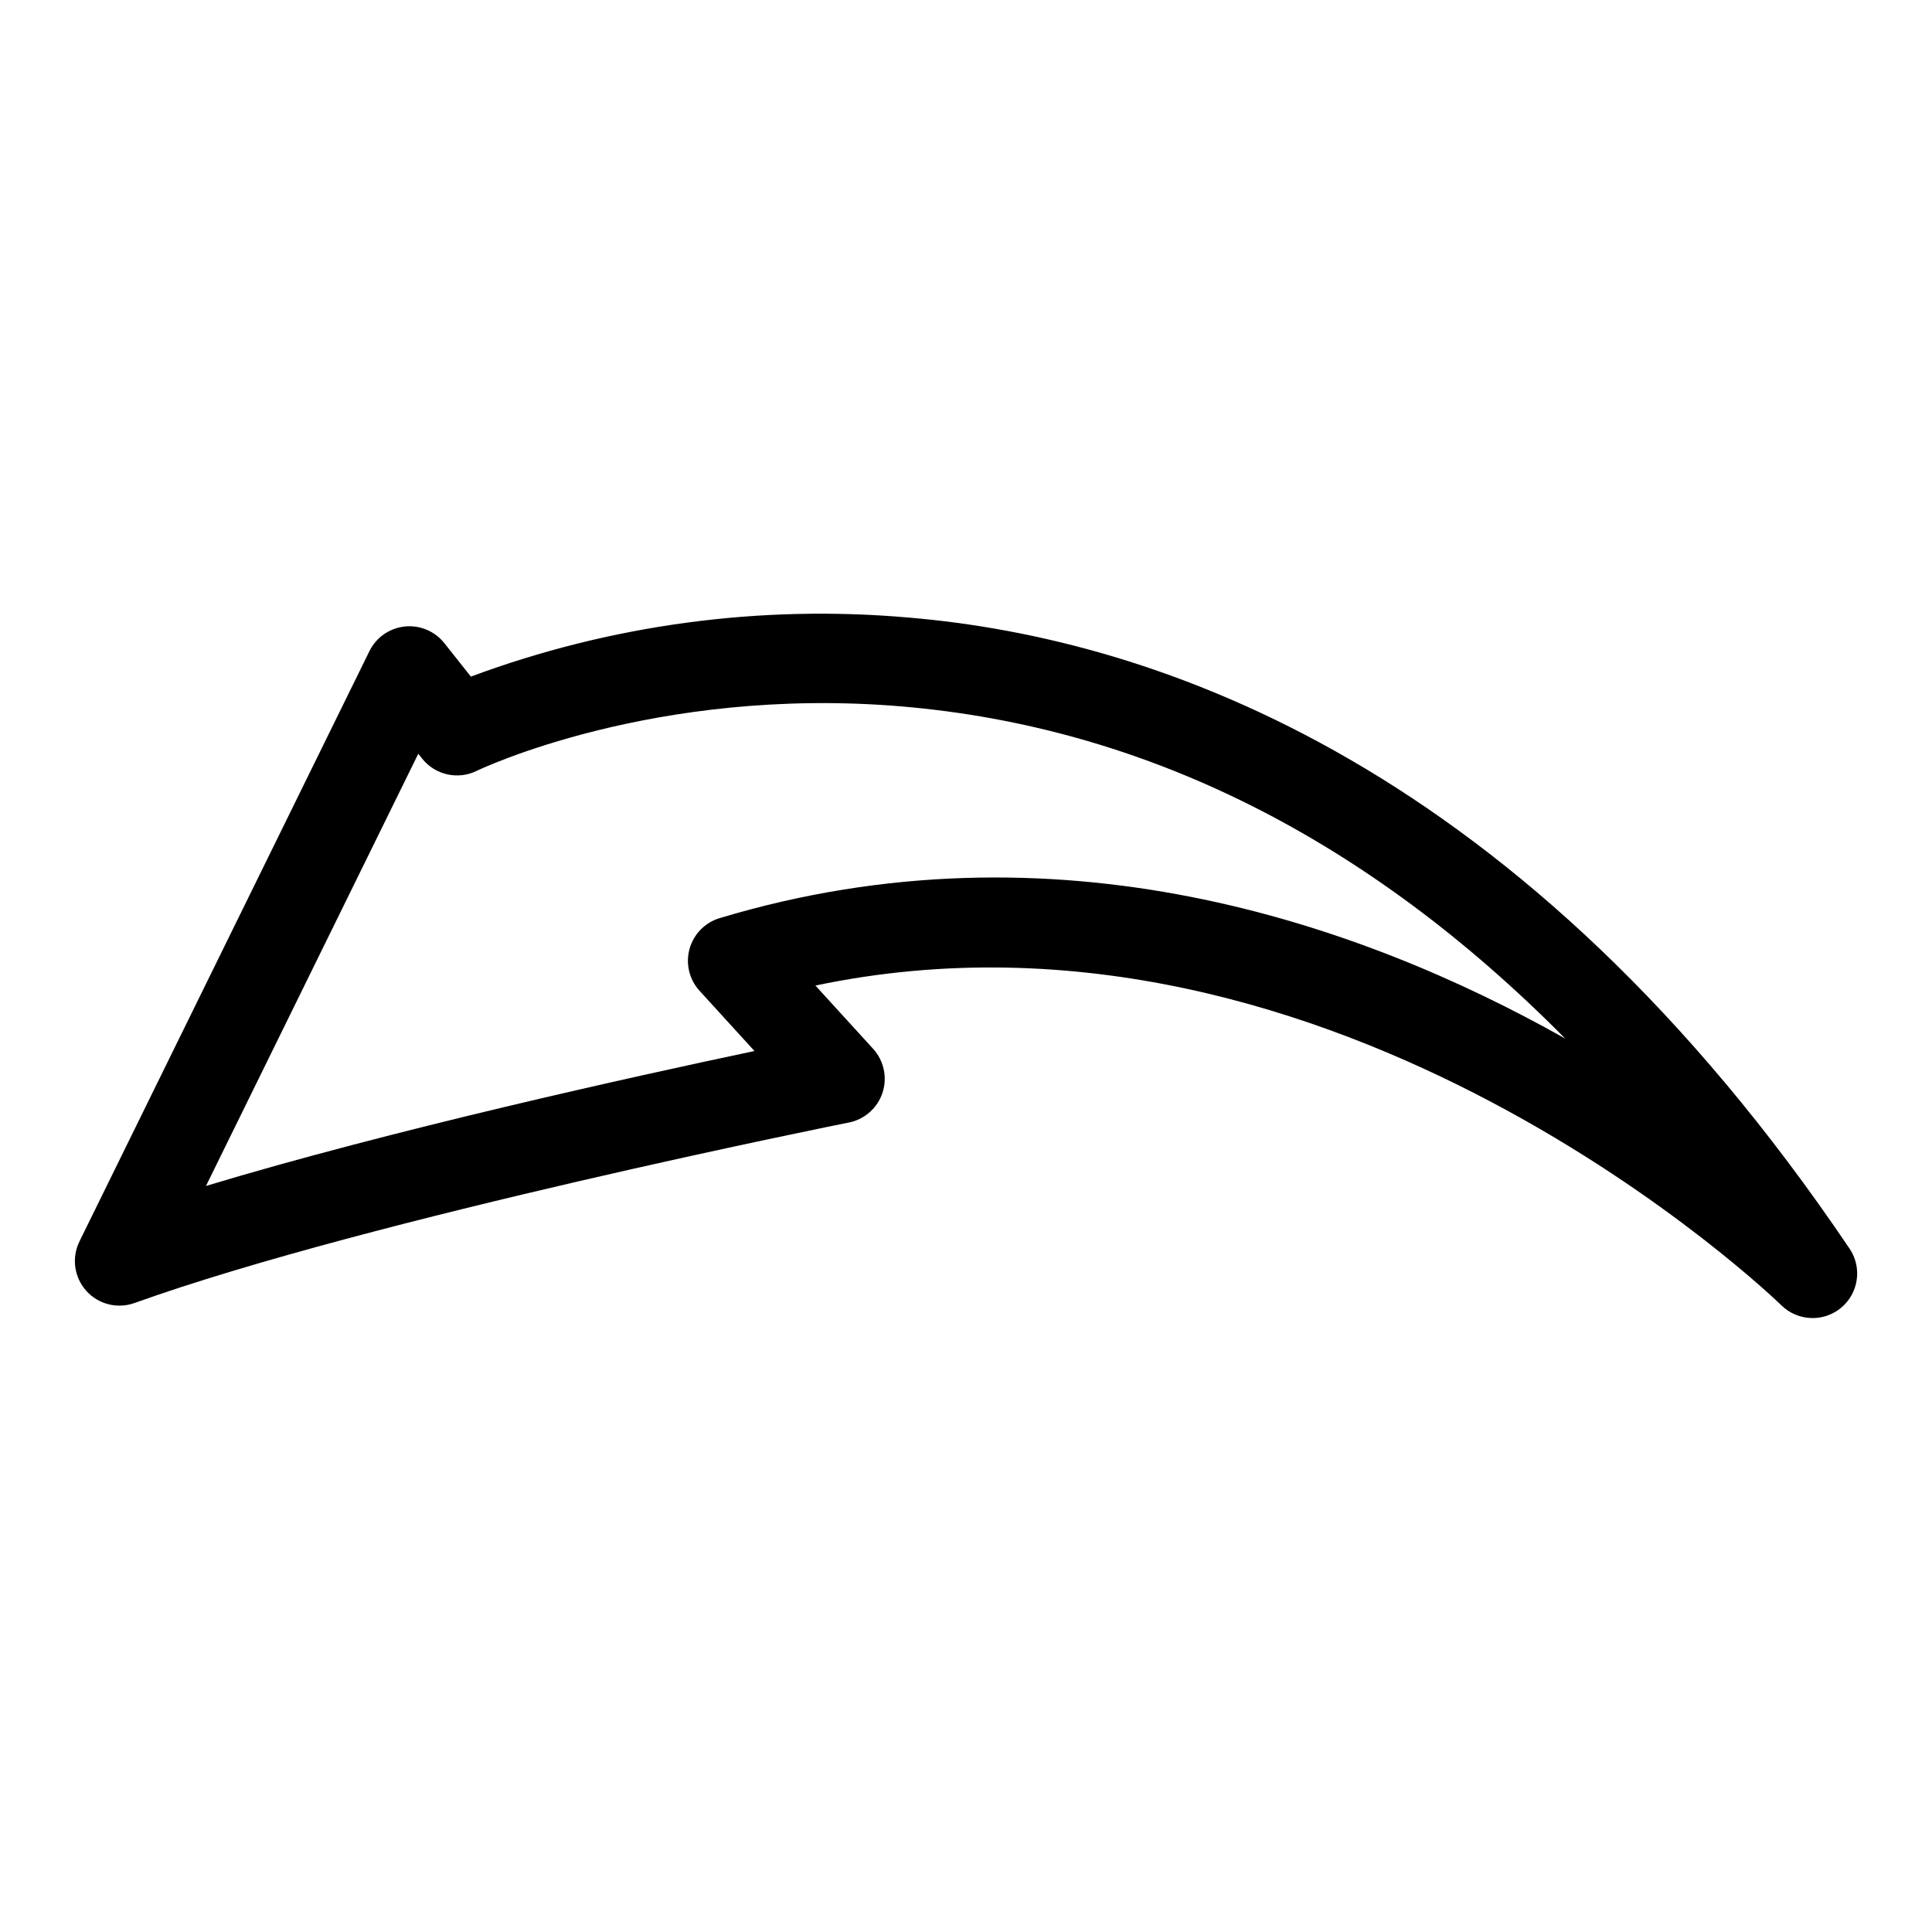
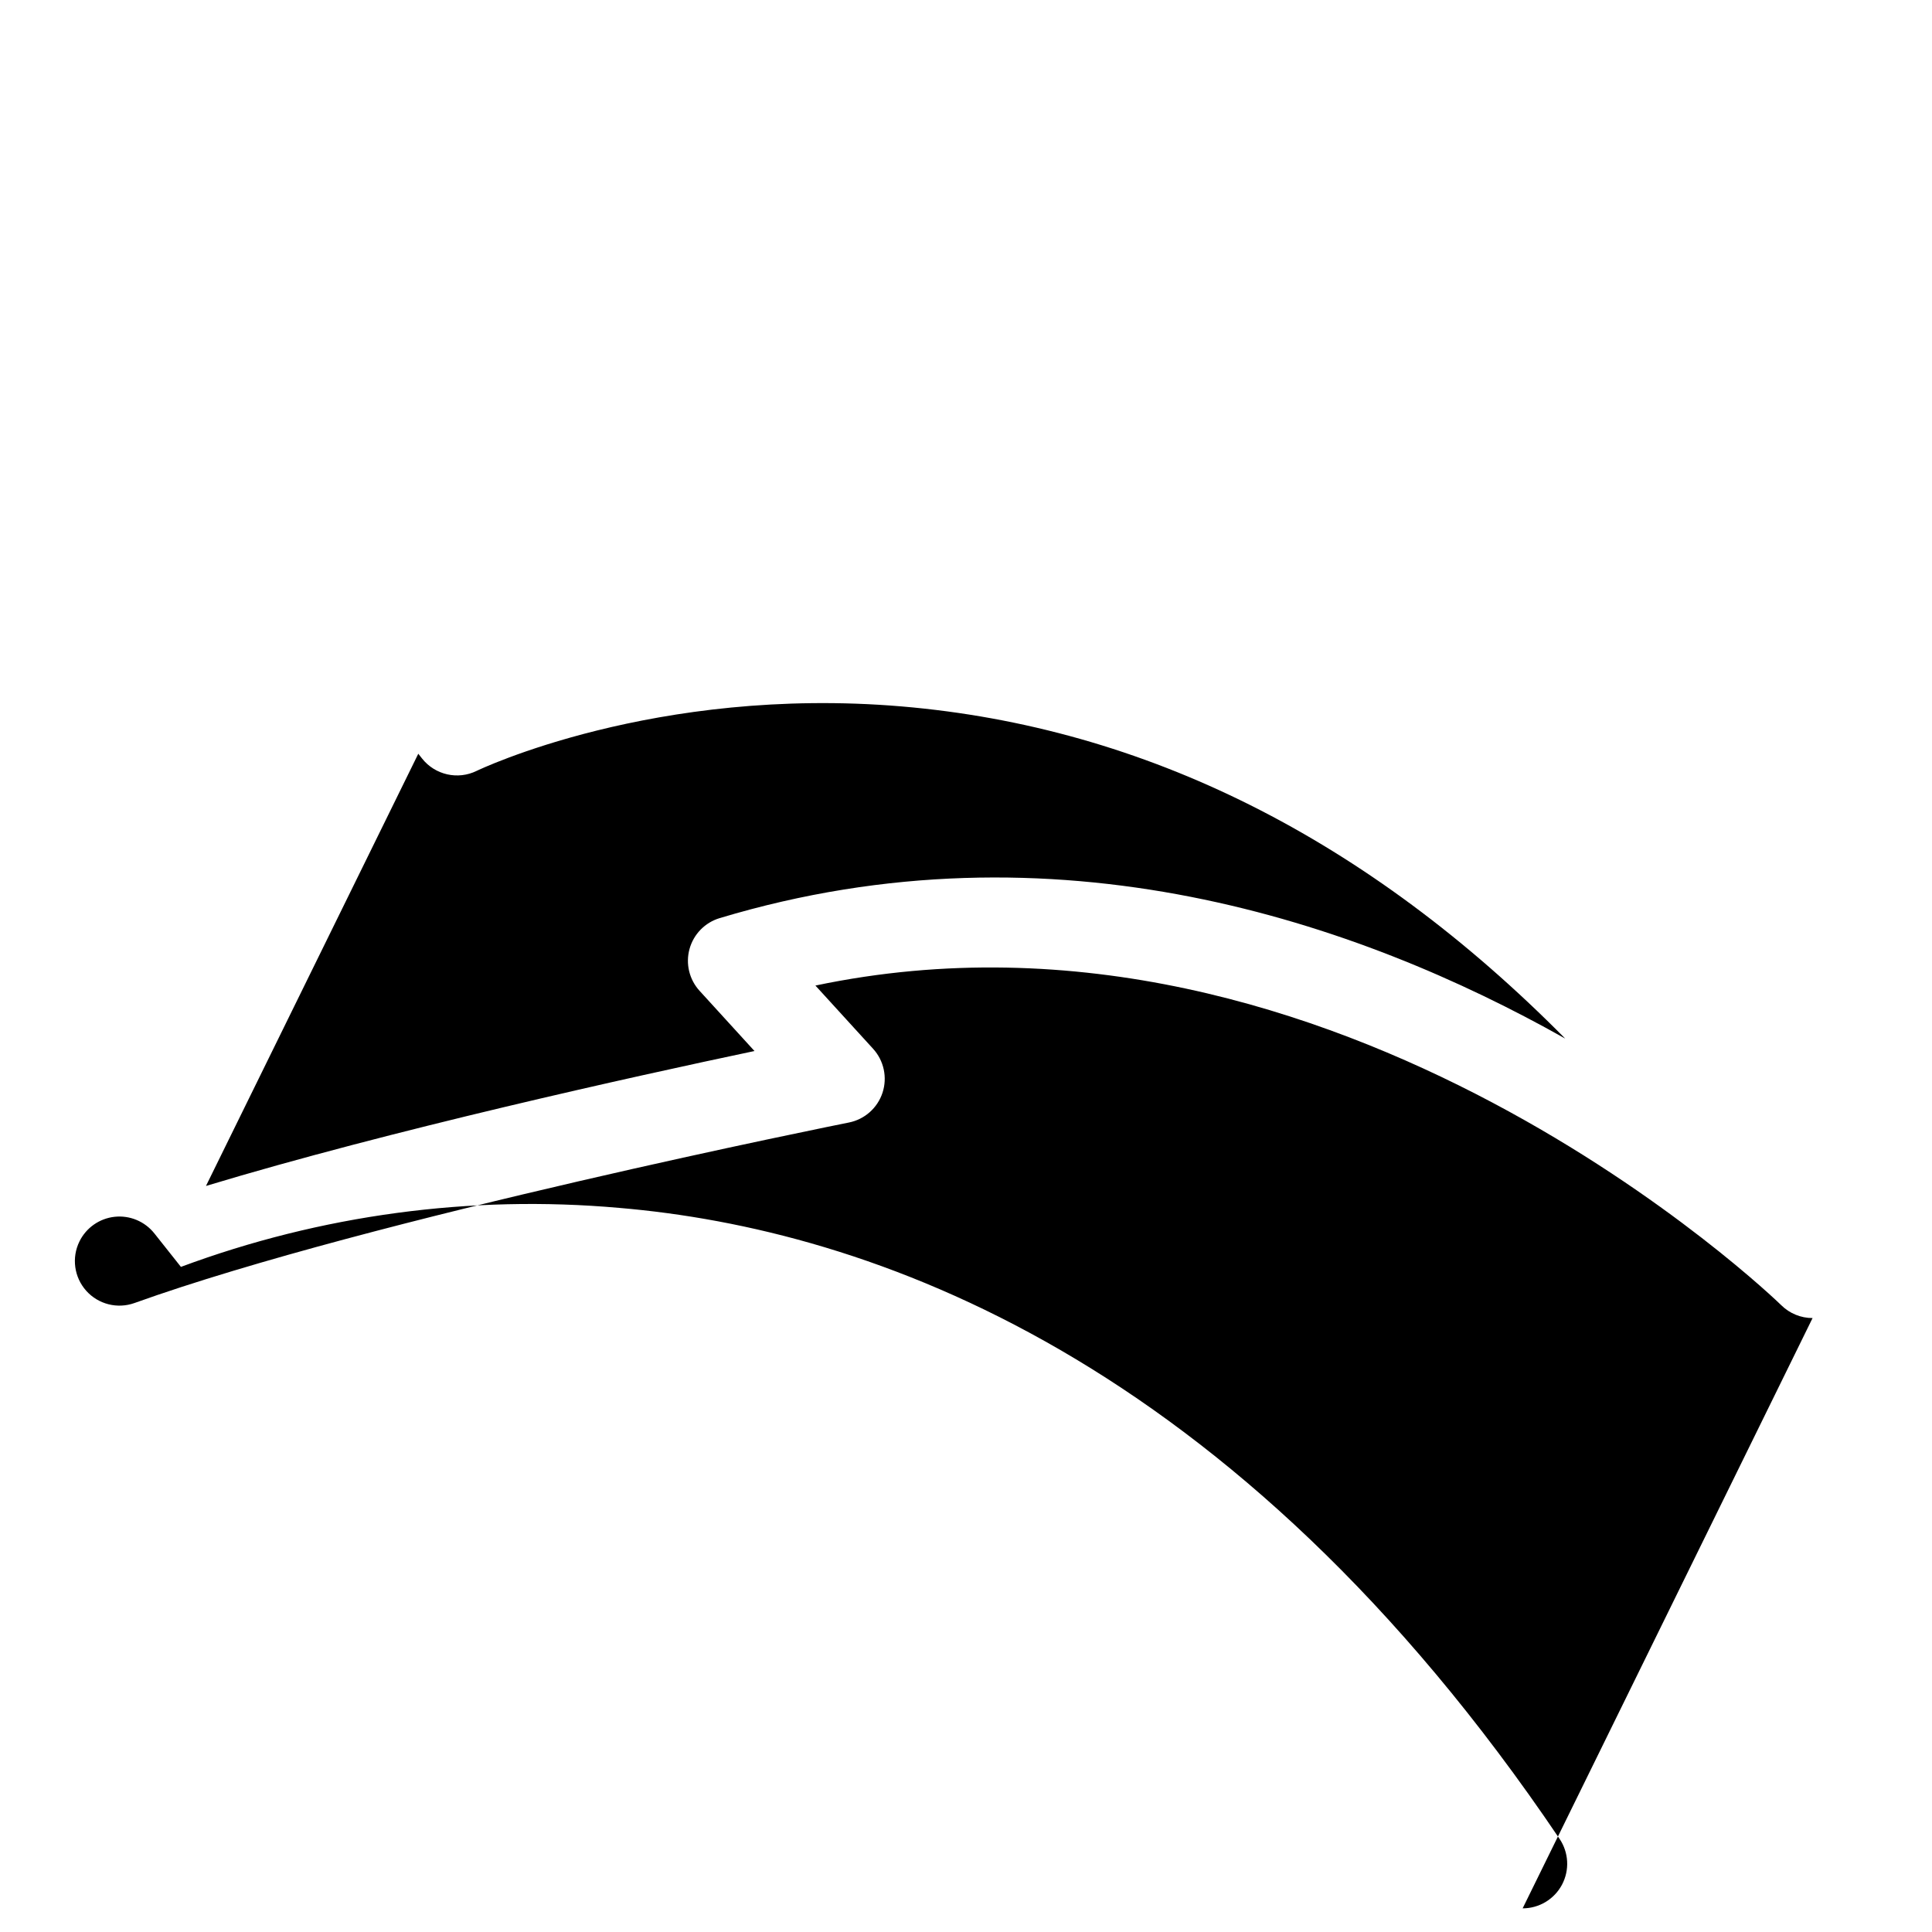
<svg xmlns="http://www.w3.org/2000/svg" fill="#000000" width="800px" height="800px" version="1.1" viewBox="144 144 512 512">
-   <path d="m624.35 493.3c-3.106 0.004-6.09-1.219-8.297-3.406-1.203-1.184-117.63-113.78-255.96-84.711l15.289 16.758c2.867 3.148 3.82 7.598 2.492 11.645-1.328 4.043-4.734 7.062-8.91 7.894-1.258 0.25-126.68 25.348-189.32 47.832-4.527 1.625-9.586 0.344-12.793-3.242-3.207-3.586-3.918-8.758-1.797-13.074l76.844-156.43c1.785-3.637 5.309-6.102 9.336-6.535 4.027-0.434 7.996 1.23 10.516 4.402l7.039 8.875h-0.004c37.066-13.781 76.738-19.125 116.13-15.637 66.012 5.602 162.84 39.16 249.23 167.22h0.004c2.441 3.621 2.684 8.289 0.637 12.145-2.051 3.856-6.059 6.266-10.426 6.266zm-369.5-149.55-56.266 114.54c49.016-14.805 113.04-28.945 145.36-35.758l-14.555-15.957c-2.734-2.996-3.738-7.188-2.656-11.102 1.082-3.91 4.094-6.992 7.981-8.16 88.844-26.734 169.24 1.023 224.08 31.918-52.43-53.016-111.34-82.547-175.88-88.023-65.508-5.539-112.14 16.863-112.6 17.086-4.984 2.445-11 1.086-14.453-3.266z" />
+   <path d="m624.35 493.3c-3.106 0.004-6.09-1.219-8.297-3.406-1.203-1.184-117.63-113.78-255.96-84.711l15.289 16.758c2.867 3.148 3.82 7.598 2.492 11.645-1.328 4.043-4.734 7.062-8.91 7.894-1.258 0.25-126.68 25.348-189.32 47.832-4.527 1.625-9.586 0.344-12.793-3.242-3.207-3.586-3.918-8.758-1.797-13.074c1.785-3.637 5.309-6.102 9.336-6.535 4.027-0.434 7.996 1.23 10.516 4.402l7.039 8.875h-0.004c37.066-13.781 76.738-19.125 116.13-15.637 66.012 5.602 162.84 39.16 249.23 167.22h0.004c2.441 3.621 2.684 8.289 0.637 12.145-2.051 3.856-6.059 6.266-10.426 6.266zm-369.5-149.55-56.266 114.54c49.016-14.805 113.04-28.945 145.36-35.758l-14.555-15.957c-2.734-2.996-3.738-7.188-2.656-11.102 1.082-3.91 4.094-6.992 7.981-8.16 88.844-26.734 169.24 1.023 224.08 31.918-52.43-53.016-111.34-82.547-175.88-88.023-65.508-5.539-112.14 16.863-112.6 17.086-4.984 2.445-11 1.086-14.453-3.266z" />
</svg>